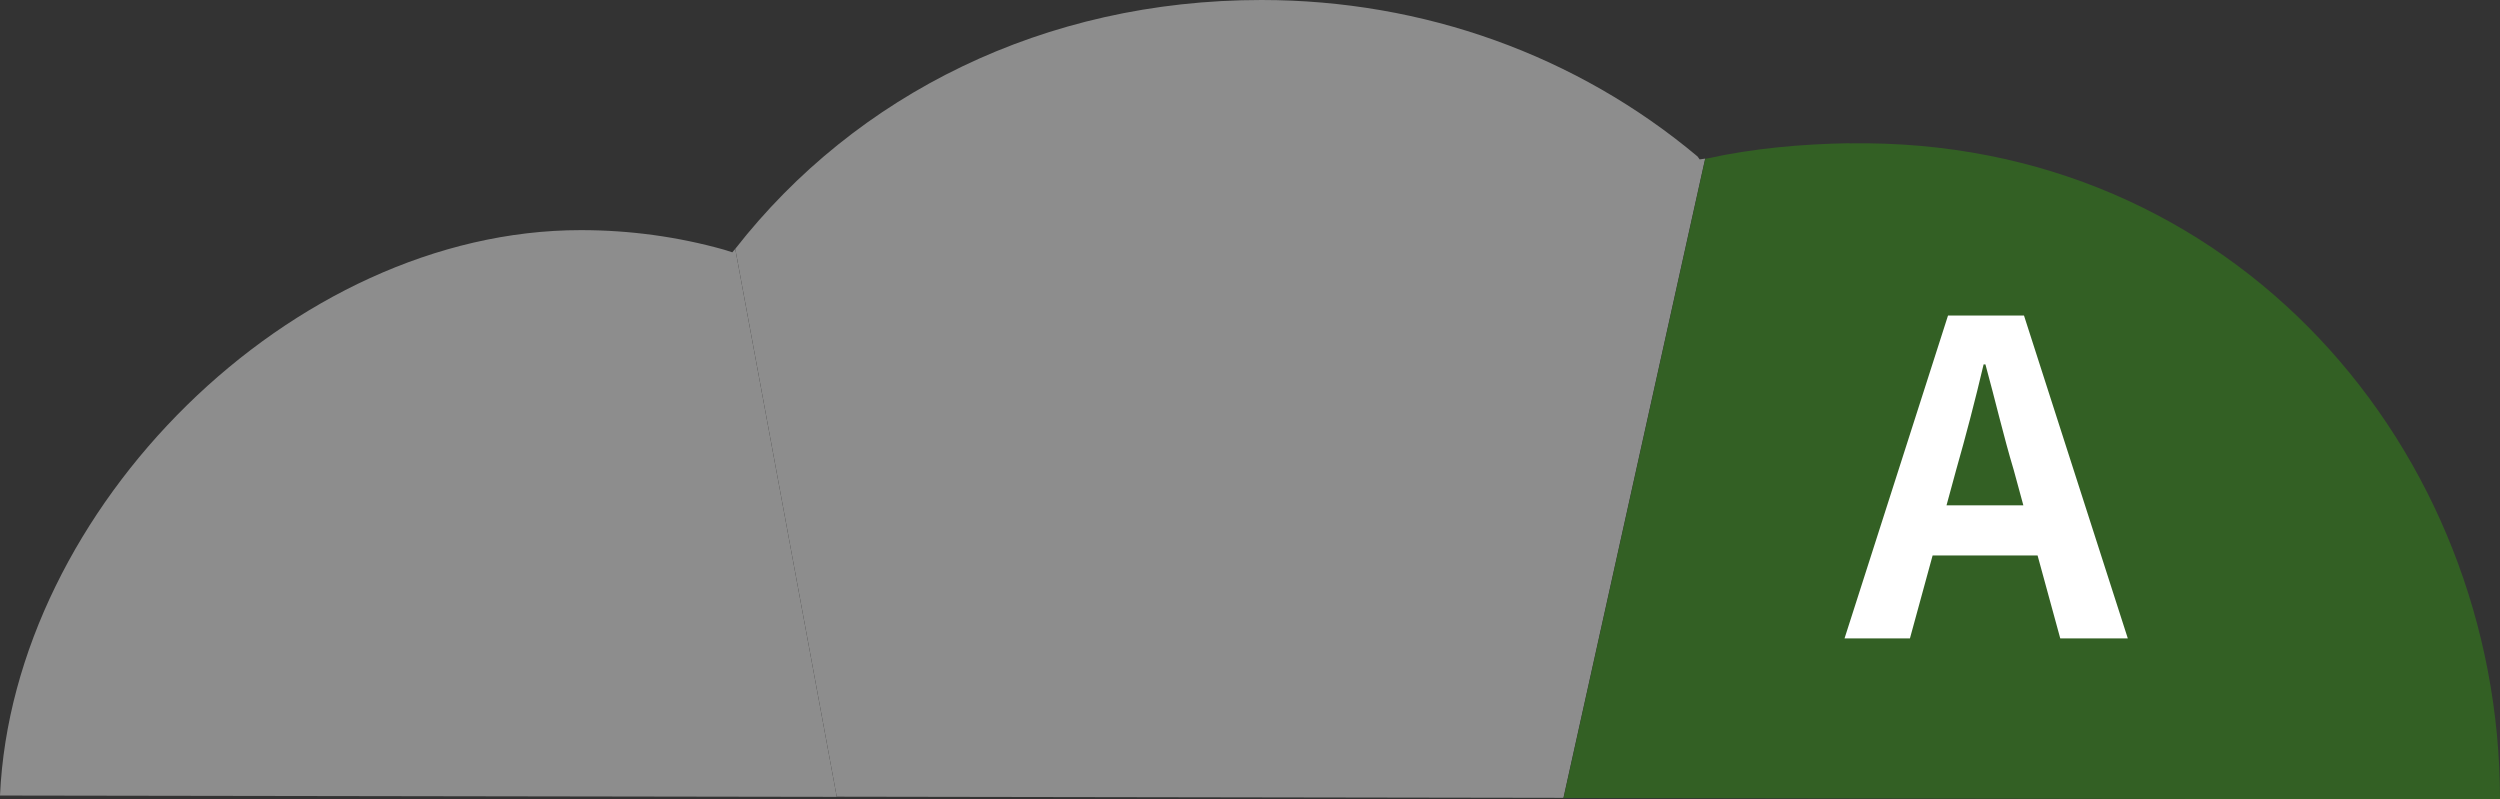
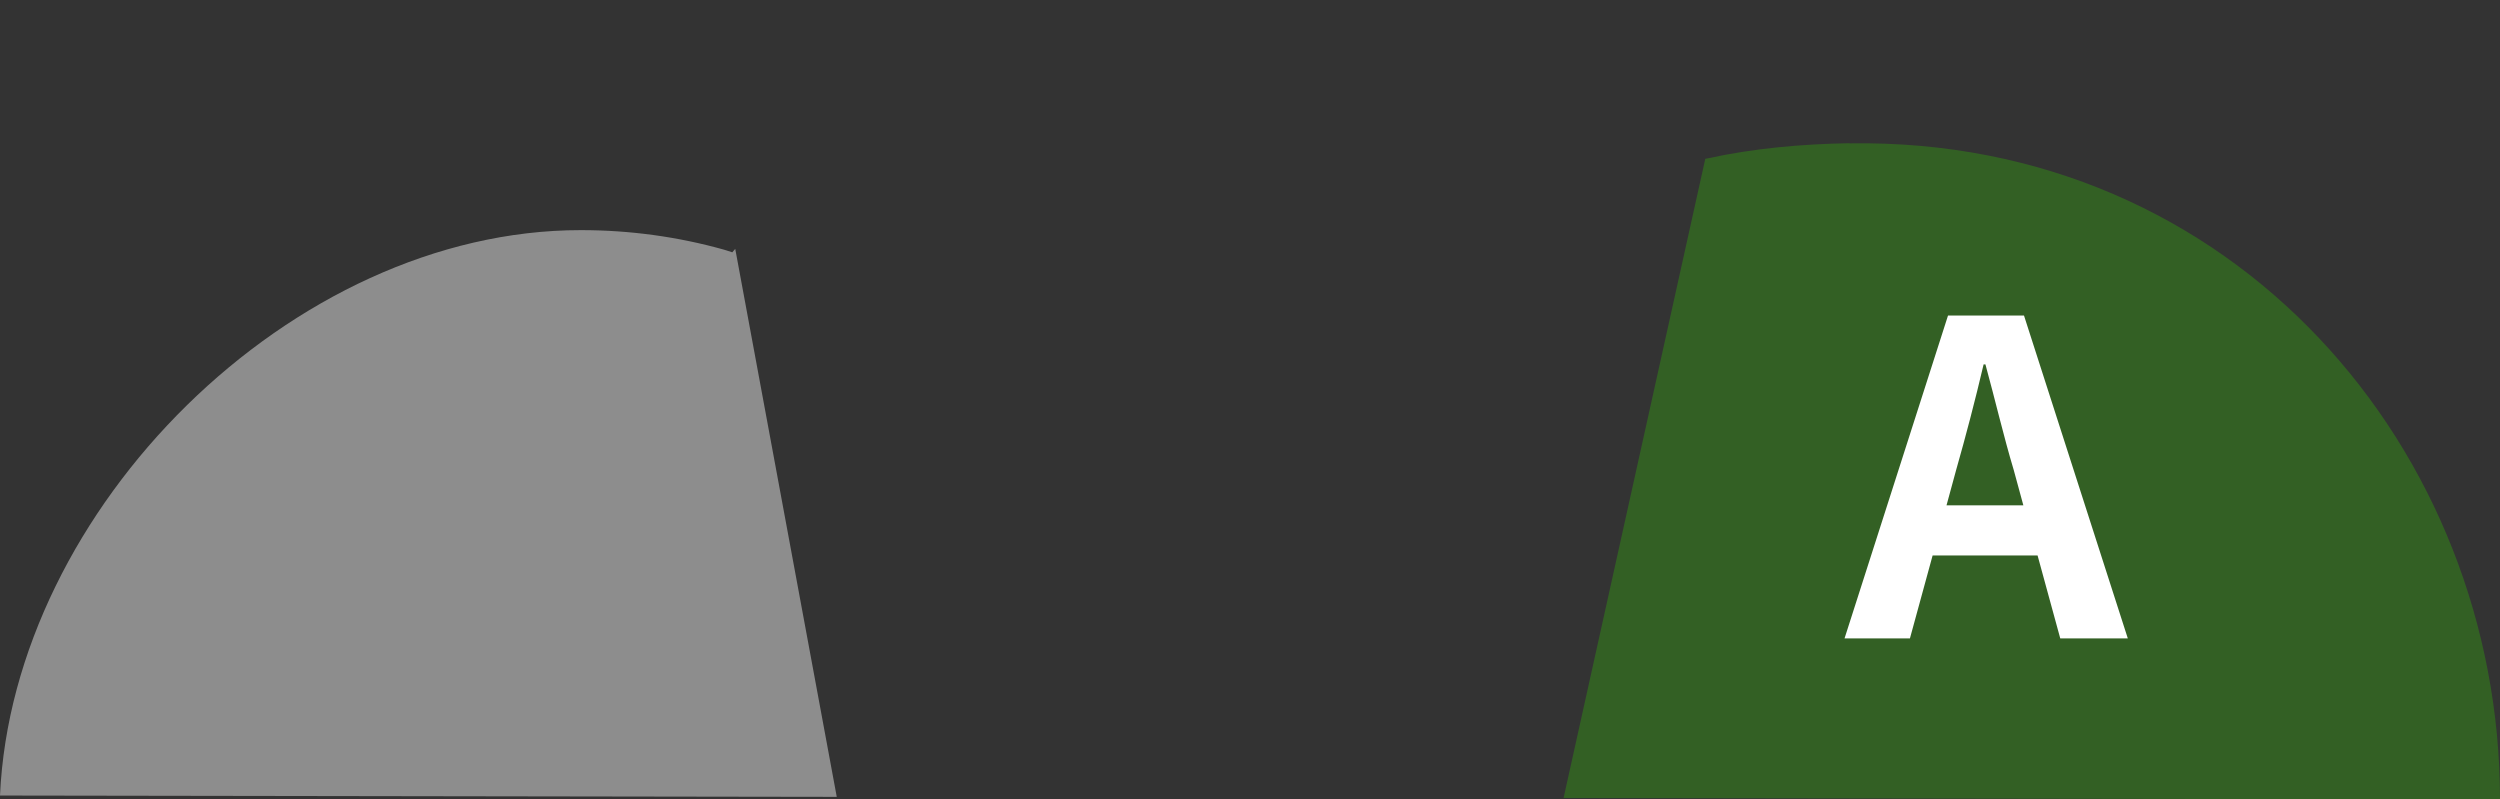
<svg xmlns="http://www.w3.org/2000/svg" viewBox="0 0 151 48.28">
  <rect x="0" y="0" width="151" height="48.28" fill="#333333" stroke="none" />
  <defs>
    <style>.d{fill:#fff;}.e{fill:#336024;}.f{fill:#8d8d8d;}</style>
  </defs>
  <g id="a" />
  <g id="b">
    <g id="c">
      <g>
-         <path class="f" d="M102.66,9.63l-.13-.18C95.24,3.34,85.98,0,76.19,0c-13.11,0-24.48,5.69-31.78,15.03l6.13,33.09,43.89,.07,8.56-38.61-.34,.05Z" />
        <path class="f" d="M44.41,15.03l-.18,.21-.5-.16c-2.78-.78-5.68-1.18-8.64-1.18C17.63,13.89,.78,30.73,0,48.05l50.54,.08-6.13-33.09h0Z" />
        <path class="e" d="M111.71,8.65c-2.92,.05-5.8,.31-8.59,.92l-.12,.02-8.56,38.61,56.56,.09c0-21.08-16.04-40.01-39.29-39.63Z" />
      </g>
      <path class="d" d="M123.05,33.55h-6.32l-1.37,5.01h-3.95l6.25-19.5h4.59l6.27,19.5h-4.08l-1.37-5.01Zm-.84-3.03l-.58-2.13c-.61-2.03-1.13-4.27-1.71-6.38h-.11c-.5,2.13-1.08,4.35-1.66,6.38l-.58,2.13h4.64Z" />
    </g>
  </g>
</svg>